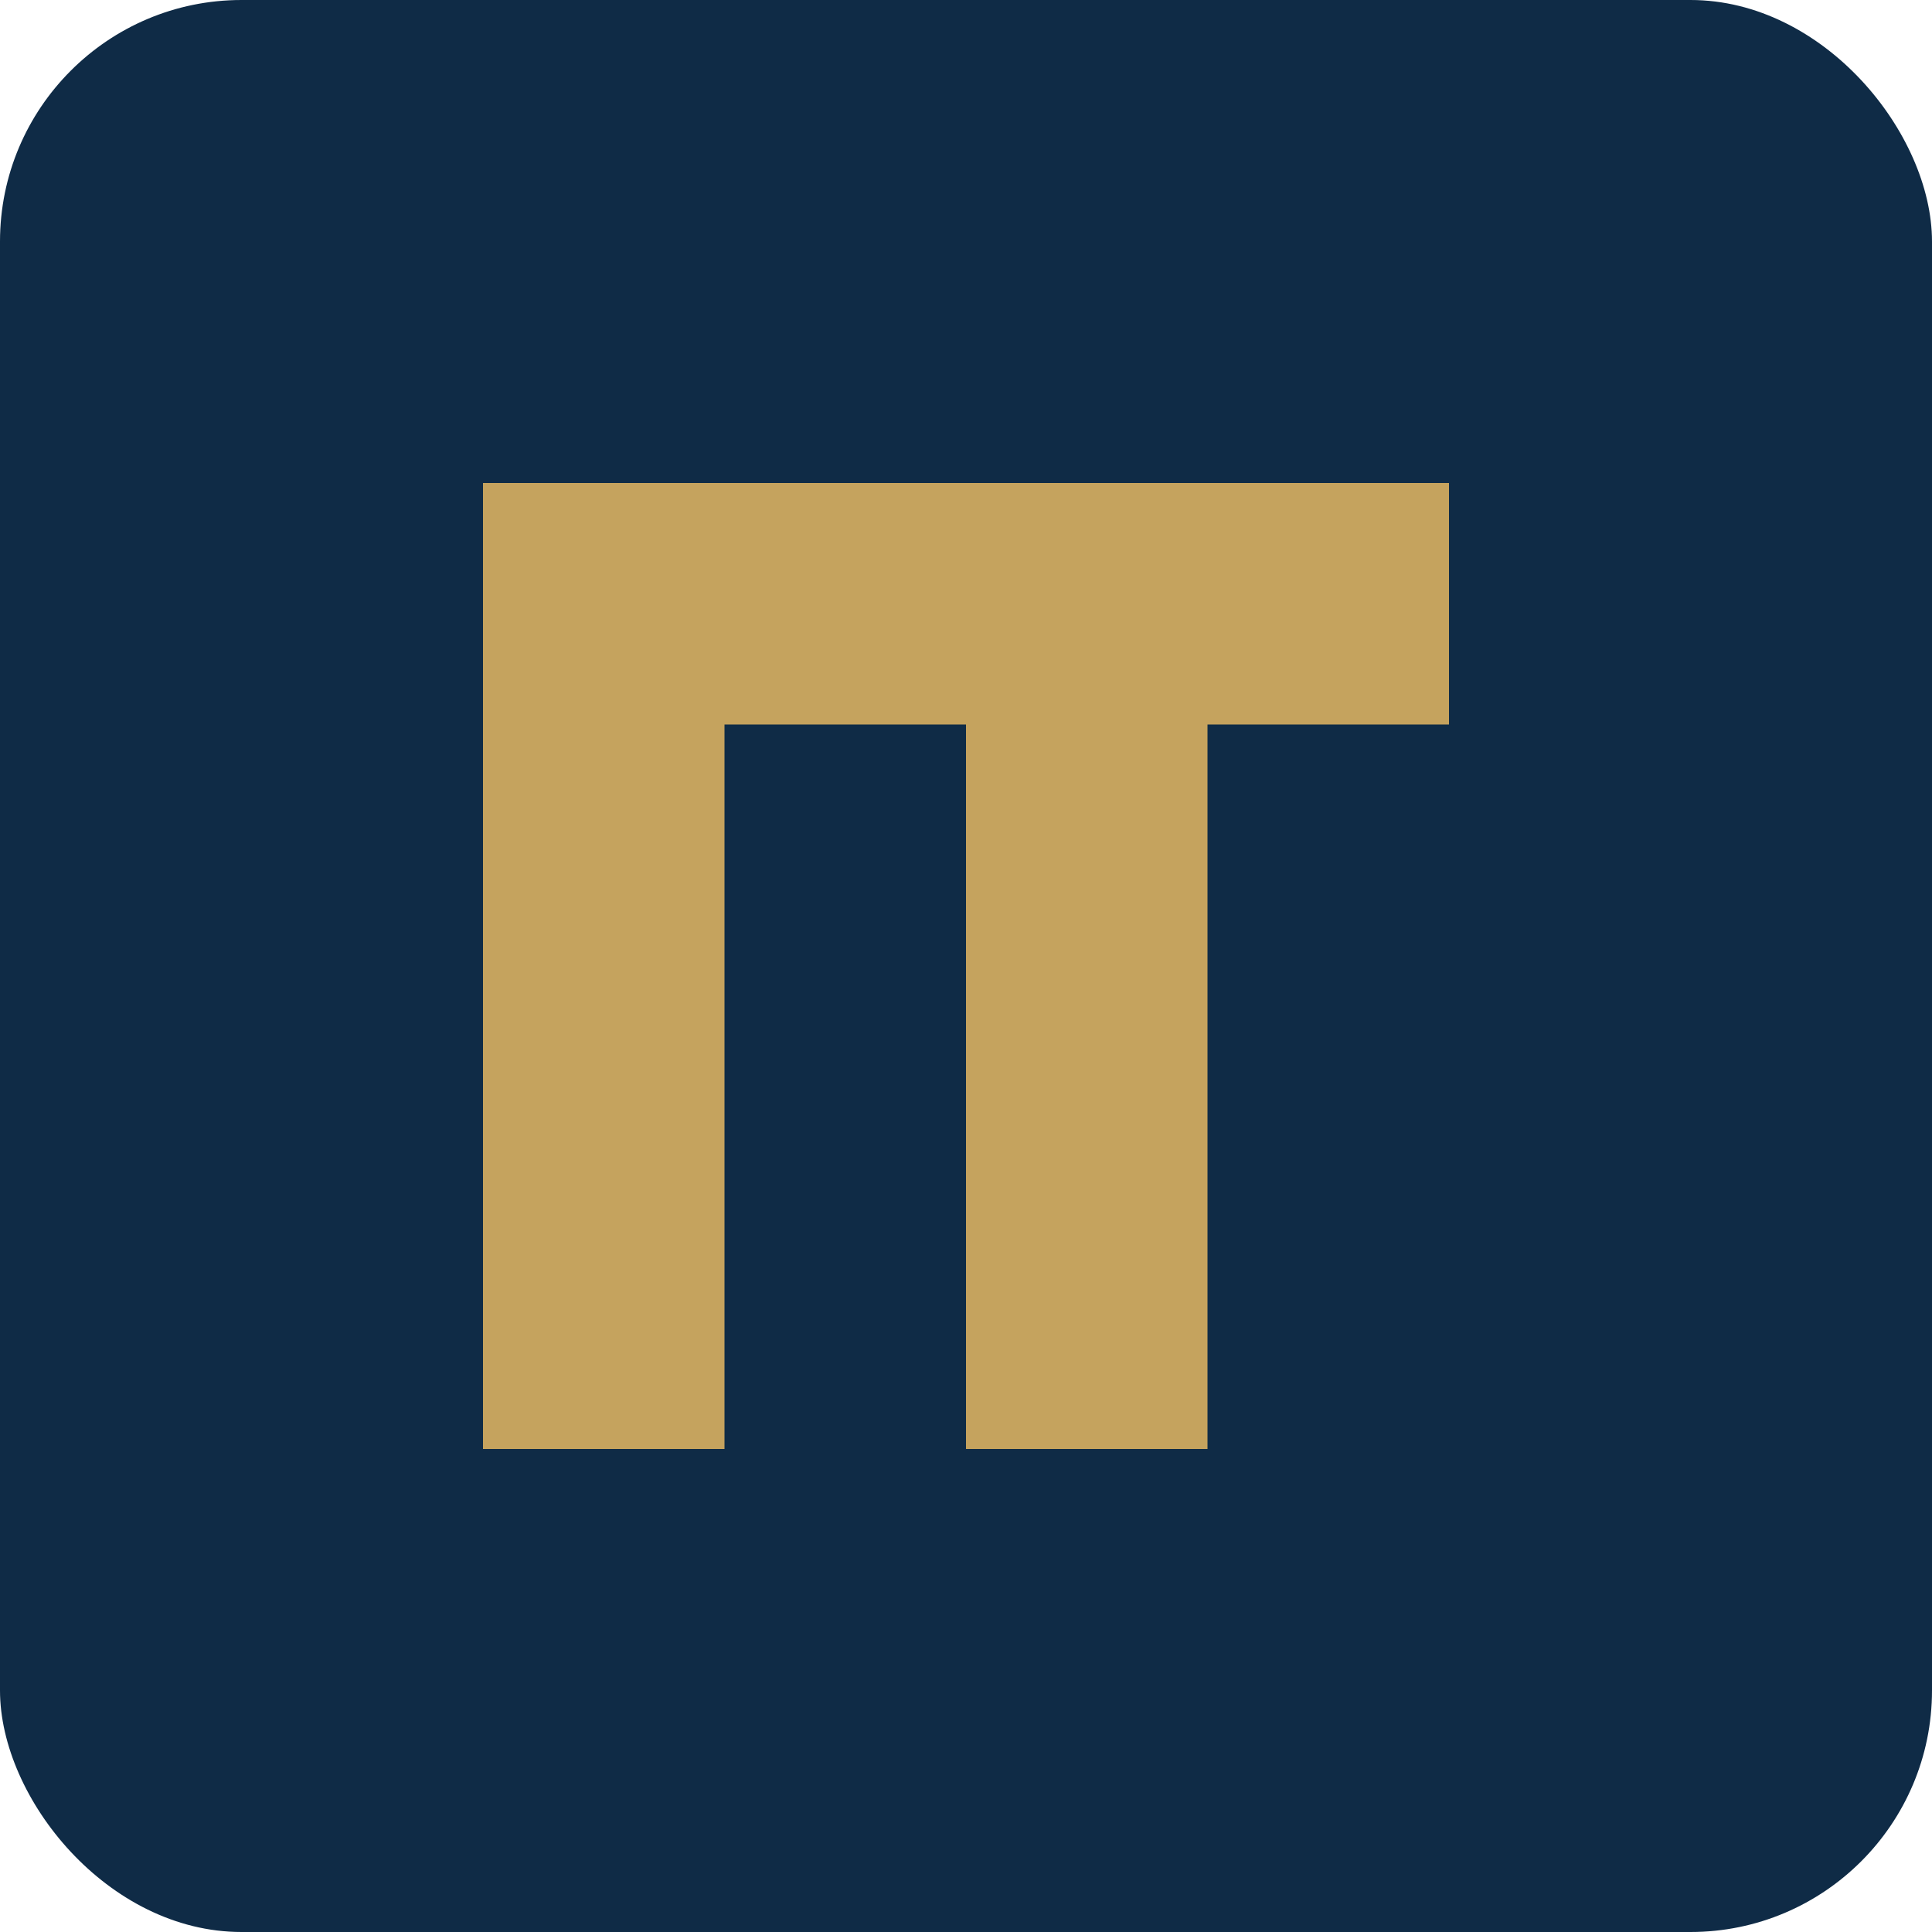
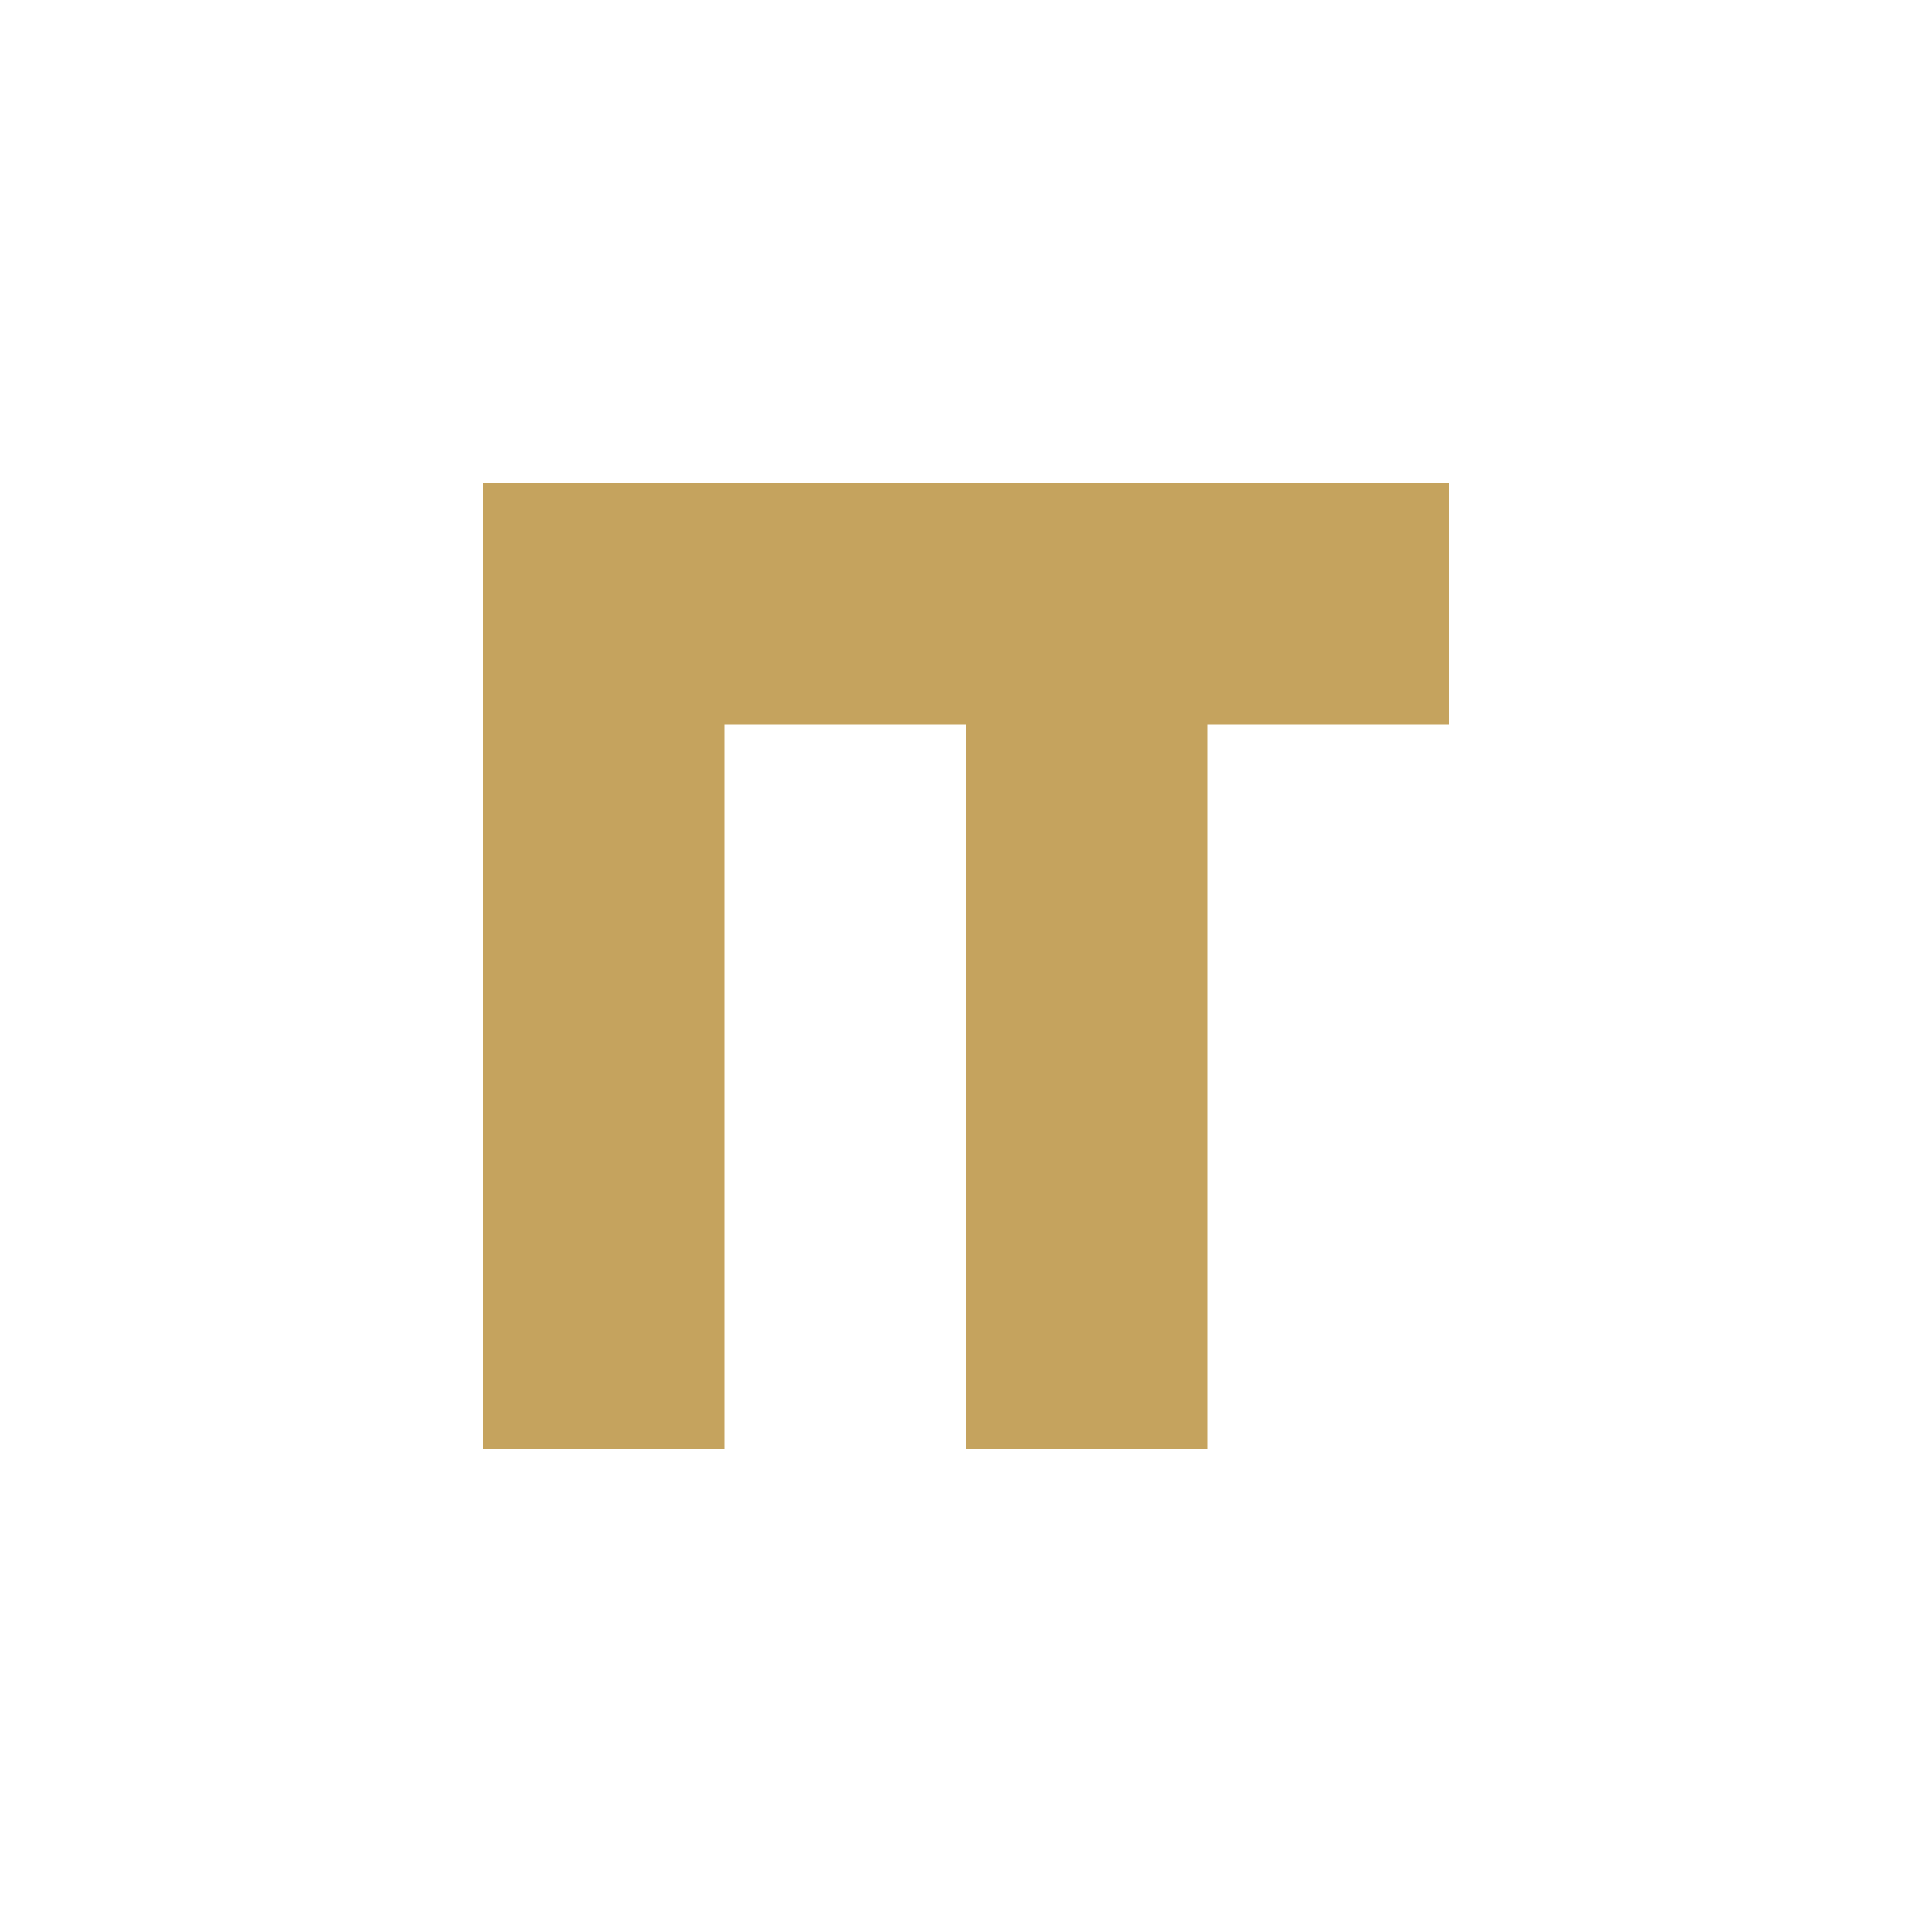
<svg xmlns="http://www.w3.org/2000/svg" width="32" height="32" viewBox="0 0 32 32" fill="none">
-   <rect width="32" height="32" rx="4" fill="#0F2B46" />
  <path d="M8 8H24V12H20V24H16V12H12V24H8V8Z" fill="#C5A35E" />
</svg>